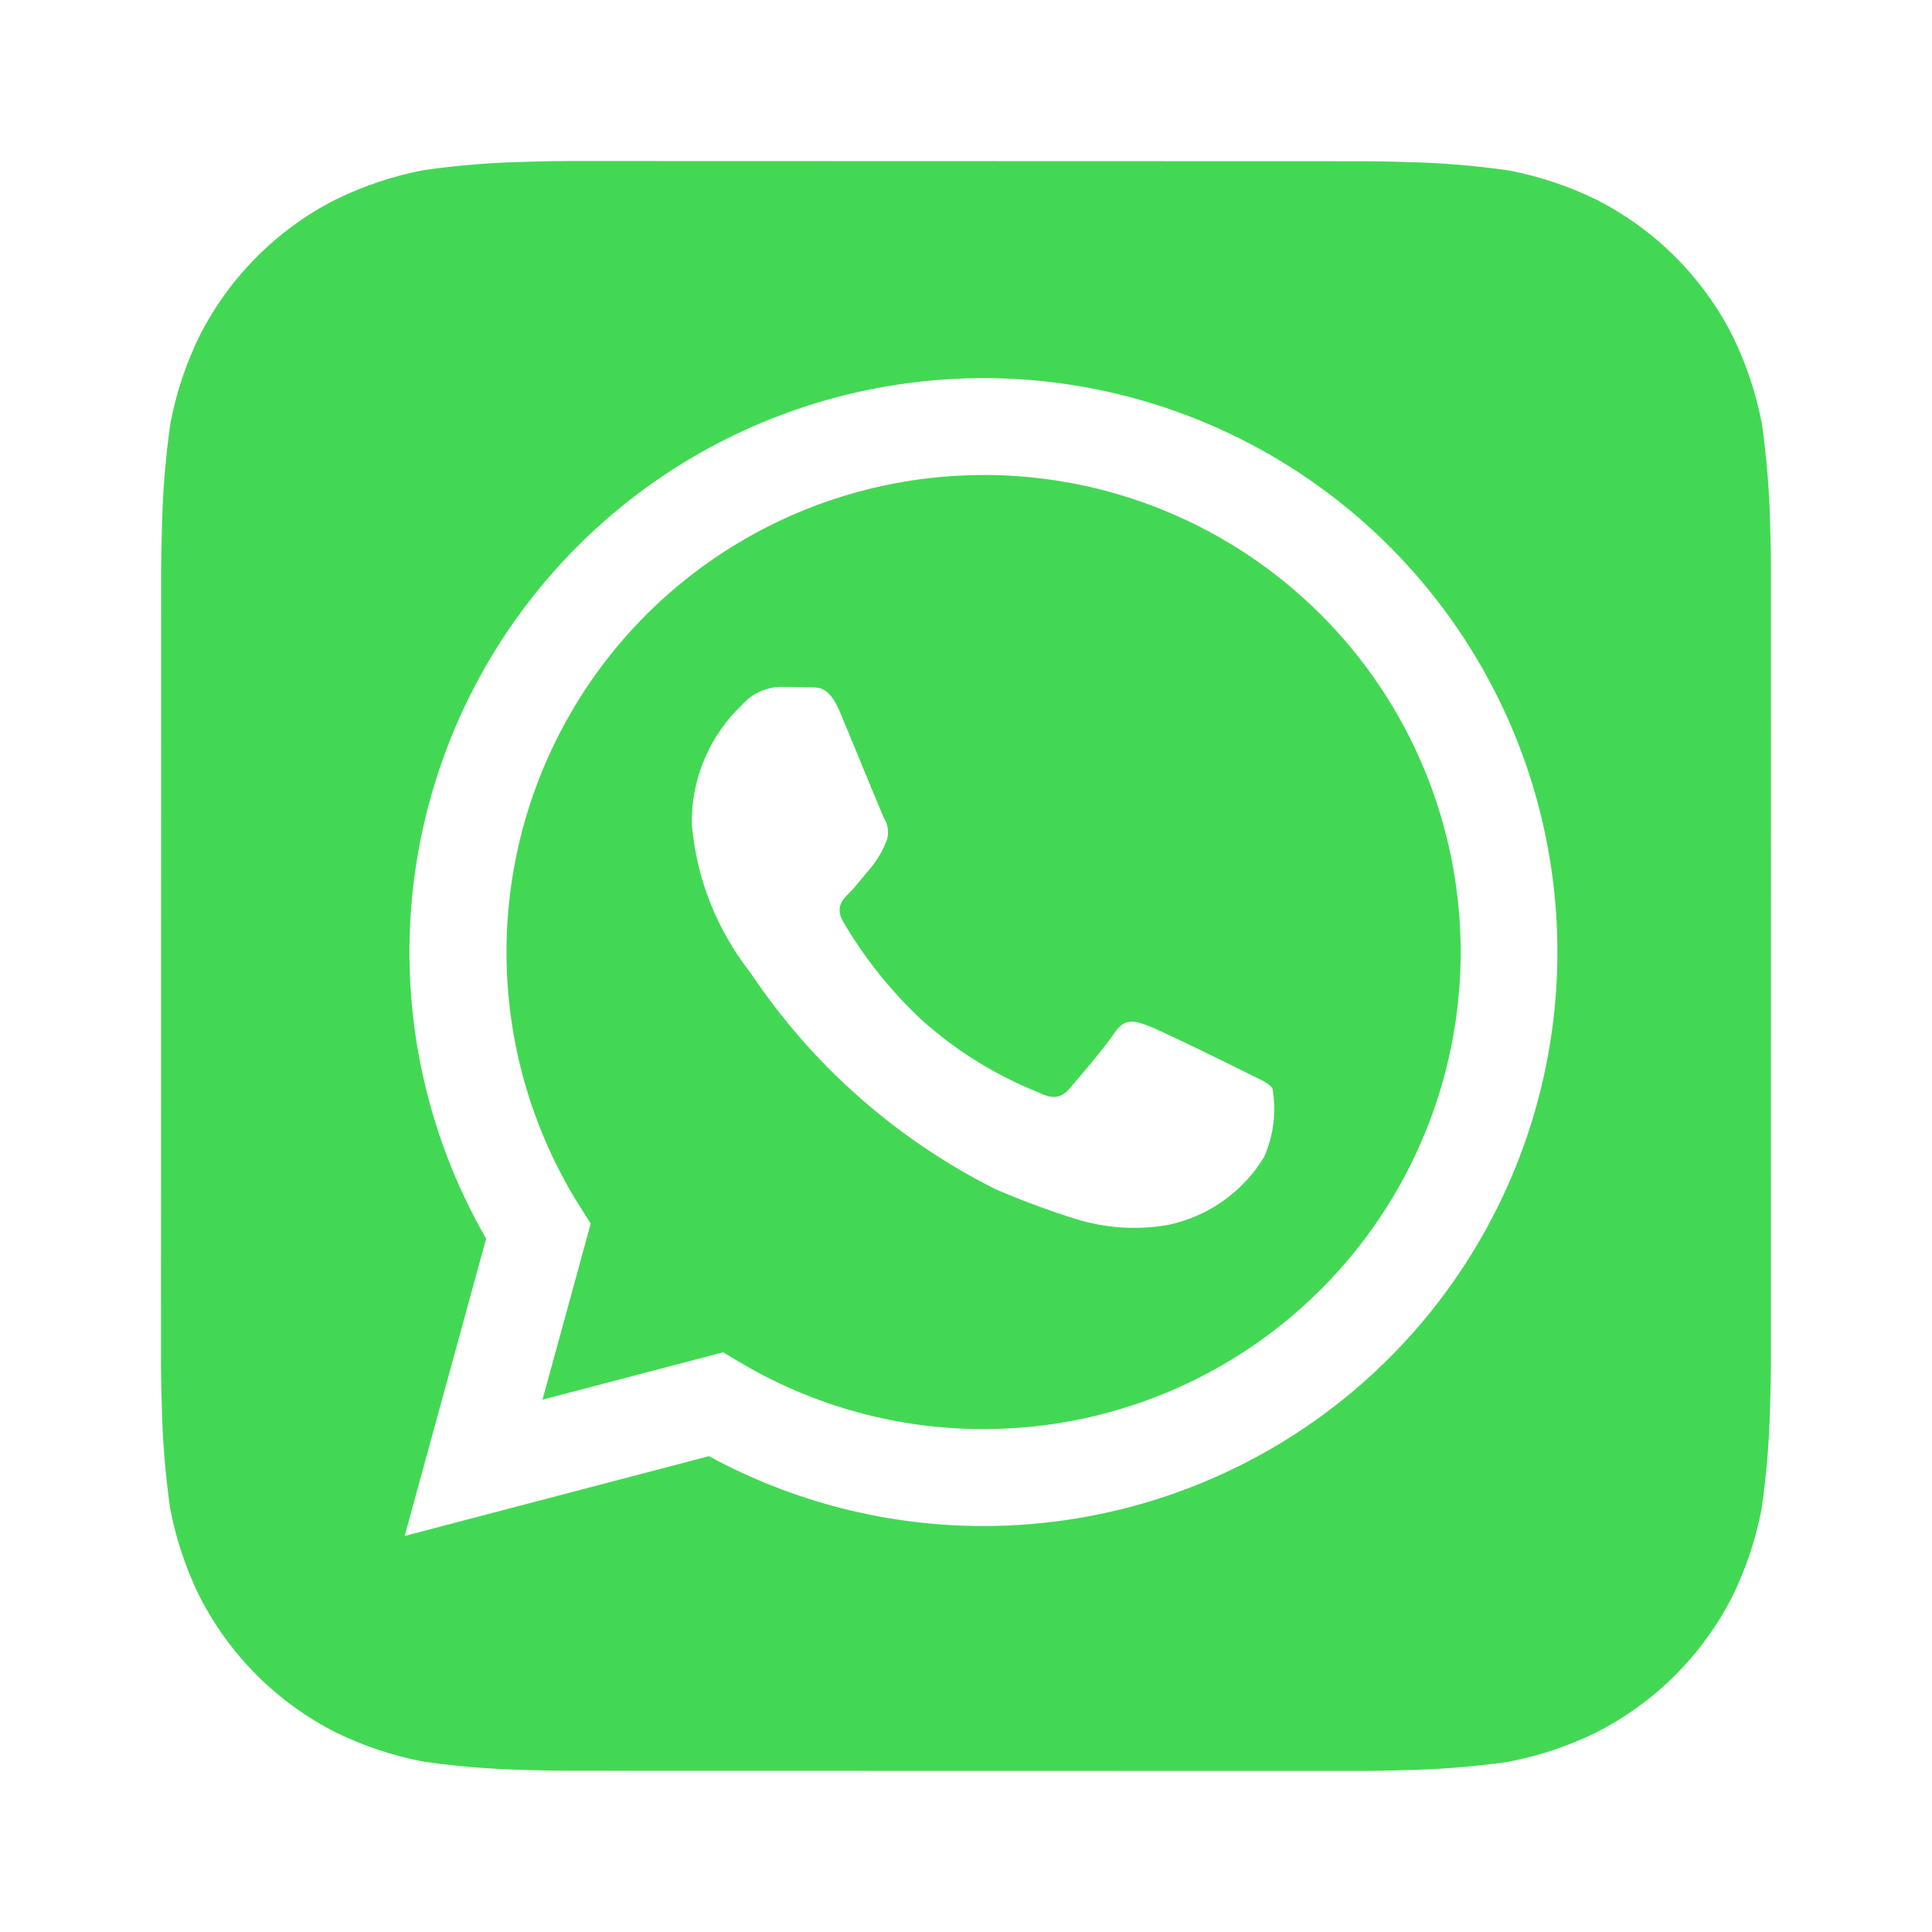
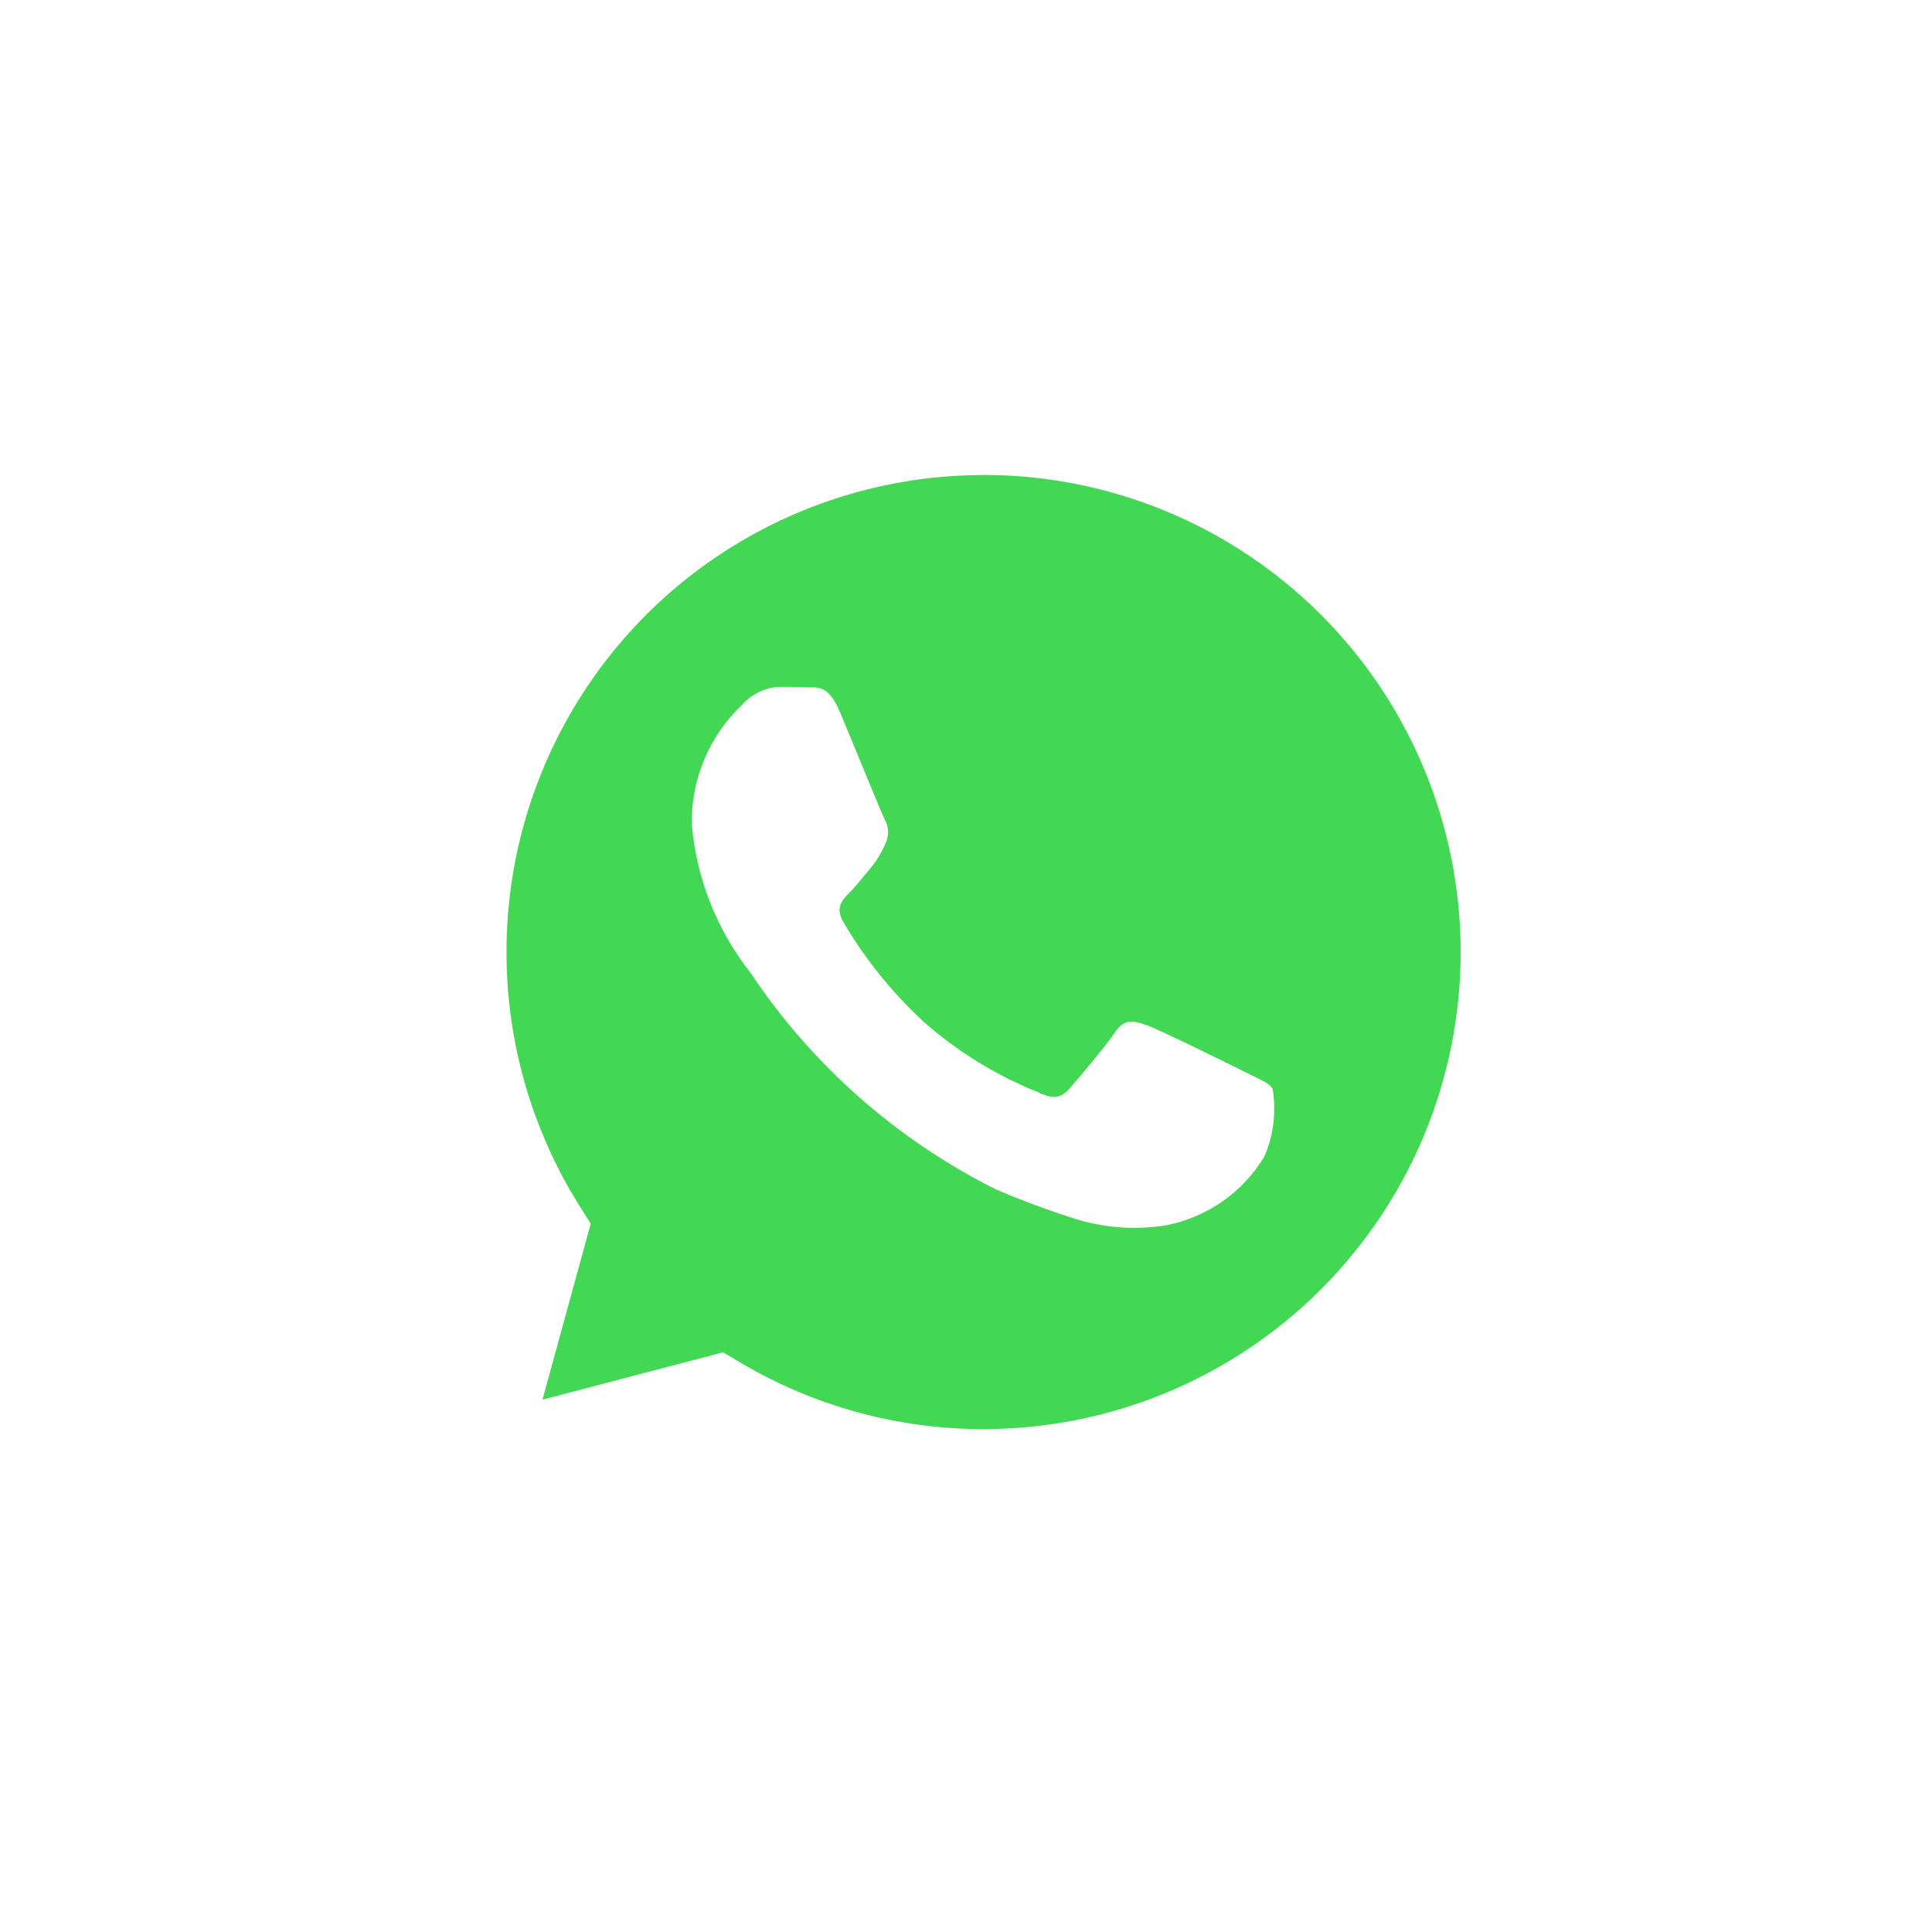
<svg xmlns="http://www.w3.org/2000/svg" width="24" height="24" viewBox="0 0 24 24" fill="none">
-   <path d="M21.99 6.547C21.982 6.118 21.947 5.69 21.887 5.265C21.815 4.887 21.693 4.521 21.524 4.175C21.154 3.444 20.561 2.851 19.83 2.48C19.487 2.312 19.122 2.19 18.747 2.118C18.319 2.056 17.887 2.021 17.455 2.013C17.272 2.006 17.035 2.003 16.925 2.003L7.077 2C6.967 2 6.73 2.003 6.547 2.01C6.118 2.018 5.69 2.053 5.265 2.113C4.887 2.185 4.521 2.307 4.175 2.476C3.444 2.846 2.851 3.44 2.48 4.17C2.312 4.513 2.19 4.878 2.118 5.253C2.056 5.681 2.021 6.113 2.012 6.545C2.006 6.728 2.002 6.965 2.002 7.075L2 16.923C2 17.033 2.003 17.27 2.01 17.453C2.018 17.882 2.053 18.31 2.113 18.735C2.185 19.113 2.307 19.48 2.476 19.825C2.846 20.556 3.44 21.149 4.17 21.52C4.513 21.688 4.878 21.81 5.253 21.882C5.681 21.944 6.113 21.979 6.545 21.987C6.728 21.994 6.965 21.997 7.075 21.997L16.923 21.999C17.033 21.999 17.27 21.996 17.453 21.989C17.882 21.981 18.31 21.946 18.735 21.886C19.113 21.814 19.48 21.692 19.825 21.523C20.556 21.153 21.15 20.56 21.521 19.829C21.689 19.486 21.811 19.122 21.883 18.746C21.945 18.318 21.98 17.886 21.989 17.454C21.995 17.271 21.999 17.034 21.999 16.924L22 7.077C22 6.967 21.997 6.73 21.99 6.547ZM12.217 18.957H12.214C11.024 18.957 9.852 18.658 8.807 18.089L5.027 19.08L6.039 15.387C5.255 14.027 4.942 12.447 5.148 10.891C5.354 9.336 6.068 7.891 7.178 6.782C8.288 5.673 9.733 4.962 11.289 4.758C12.845 4.553 14.425 4.868 15.784 5.654C17.143 6.439 18.204 7.65 18.805 9.1C19.405 10.55 19.51 12.158 19.103 13.674C18.697 15.189 17.802 16.529 16.557 17.484C15.312 18.439 13.786 18.957 12.217 18.957Z" fill="#43D854" />
  <path d="M12.22 5.901C11.161 5.901 10.122 6.184 9.209 6.722C8.297 7.259 7.545 8.031 7.033 8.958C6.52 9.884 6.265 10.931 6.294 11.99C6.323 13.049 6.635 14.08 7.197 14.977L7.338 15.201L6.739 17.387L8.982 16.799L9.198 16.927C10.111 17.468 11.153 17.753 12.214 17.753H12.217C13.789 17.753 15.297 17.129 16.408 16.018C17.52 14.907 18.145 13.399 18.145 11.828C18.145 10.256 17.521 8.748 16.41 7.637C15.298 6.525 13.791 5.9 12.219 5.9L12.22 5.901ZM15.704 14.371C15.573 14.588 15.399 14.774 15.192 14.92C14.985 15.066 14.75 15.167 14.502 15.218C14.128 15.282 13.744 15.258 13.38 15.148C13.036 15.041 12.697 14.915 12.365 14.772C11.135 14.155 10.086 13.228 9.322 12.083C8.905 11.553 8.652 10.913 8.594 10.241C8.589 9.964 8.642 9.688 8.75 9.433C8.857 9.177 9.017 8.947 9.218 8.756C9.278 8.688 9.351 8.633 9.432 8.595C9.514 8.556 9.603 8.535 9.693 8.533C9.811 8.533 9.93 8.533 10.034 8.539C10.144 8.544 10.29 8.497 10.434 8.845C10.584 9.201 10.94 10.078 10.984 10.167C11.012 10.214 11.029 10.267 11.031 10.321C11.034 10.376 11.023 10.43 10.999 10.479C10.954 10.586 10.894 10.686 10.821 10.776C10.731 10.88 10.634 11.008 10.554 11.088C10.464 11.177 10.372 11.273 10.475 11.451C10.743 11.909 11.077 12.325 11.466 12.685C11.889 13.061 12.374 13.36 12.899 13.569C13.077 13.659 13.181 13.643 13.285 13.524C13.389 13.405 13.73 13.004 13.849 12.826C13.968 12.648 14.086 12.678 14.249 12.737C14.412 12.796 15.289 13.227 15.467 13.317C15.645 13.407 15.764 13.45 15.808 13.524C15.857 13.81 15.821 14.105 15.704 14.371Z" fill="#43D854" />
</svg>